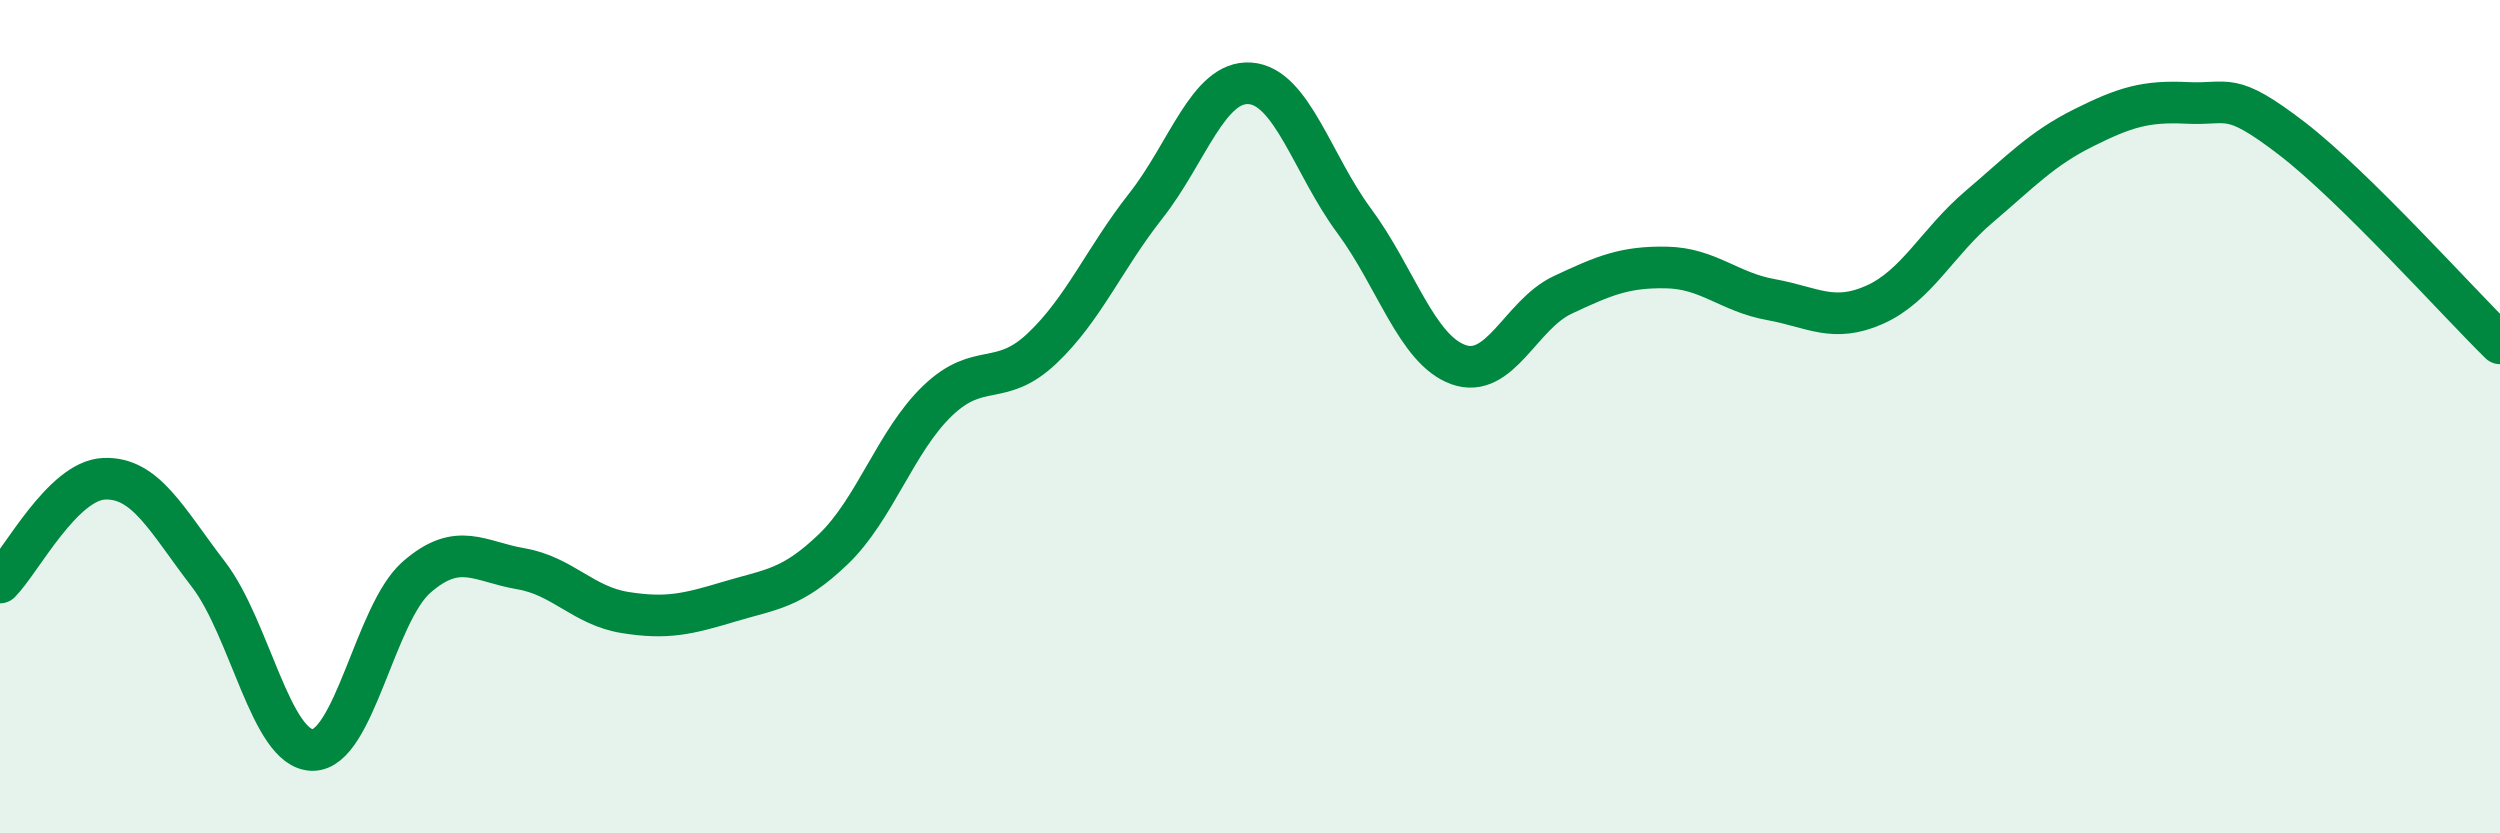
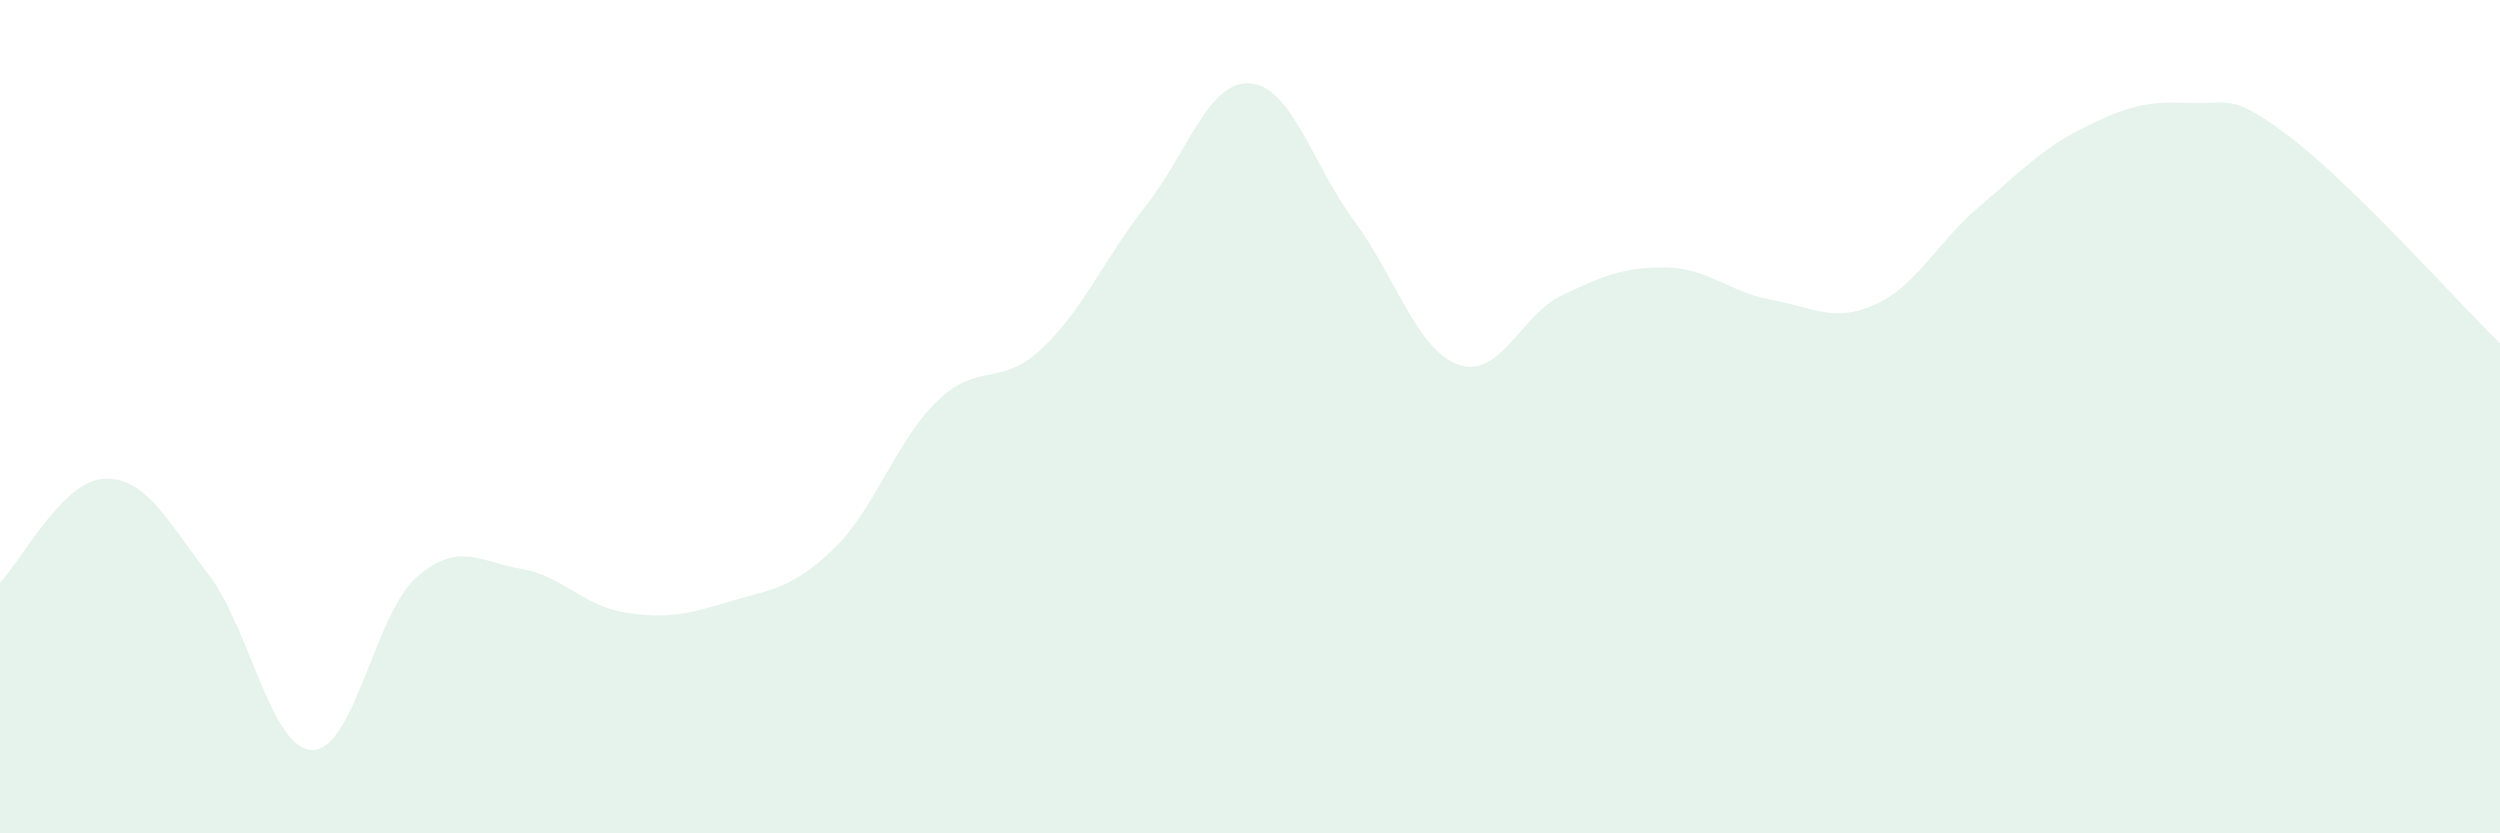
<svg xmlns="http://www.w3.org/2000/svg" width="60" height="20" viewBox="0 0 60 20">
  <path d="M 0,13.98 C 0.5,13.48 1.5,11.53 2.5,11.49 C 3.5,11.45 4,12.48 5,13.78 C 6,15.08 6.5,17.99 7.5,18 C 8.5,18.01 9,14.72 10,13.85 C 11,12.98 11.5,13.48 12.5,13.65 C 13.5,13.82 14,14.54 15,14.7 C 16,14.86 16.5,14.74 17.5,14.44 C 18.5,14.14 19,14.14 20,13.18 C 21,12.22 21.5,10.58 22.5,9.62 C 23.5,8.66 24,9.31 25,8.37 C 26,7.43 26.5,6.21 27.5,4.94 C 28.5,3.67 29,1.93 30,2 C 31,2.07 31.5,3.95 32.5,5.3 C 33.5,6.65 34,8.39 35,8.75 C 36,9.11 36.5,7.55 37.5,7.08 C 38.5,6.61 39,6.4 40,6.42 C 41,6.44 41.5,7.01 42.5,7.19 C 43.5,7.37 44,7.76 45,7.31 C 46,6.86 46.5,5.81 47.5,4.96 C 48.5,4.11 49,3.57 50,3.07 C 51,2.57 51.5,2.42 52.5,2.47 C 53.5,2.52 53.5,2.17 55,3.32 C 56.5,4.47 59,7.26 60,8.24L60 20L0 20Z" fill="#008740" opacity="0.1" stroke-linecap="round" stroke-linejoin="round" />
-   <path d="M 0,13.98 C 0.5,13.48 1.5,11.53 2.5,11.49 C 3.5,11.45 4,12.48 5,13.78 C 6,15.08 6.5,17.99 7.5,18 C 8.5,18.01 9,14.72 10,13.85 C 11,12.98 11.5,13.48 12.5,13.65 C 13.5,13.82 14,14.54 15,14.7 C 16,14.86 16.5,14.74 17.5,14.44 C 18.5,14.14 19,14.14 20,13.18 C 21,12.22 21.5,10.58 22.5,9.62 C 23.5,8.66 24,9.31 25,8.37 C 26,7.43 26.5,6.21 27.5,4.94 C 28.5,3.67 29,1.93 30,2 C 31,2.07 31.5,3.95 32.5,5.3 C 33.5,6.65 34,8.39 35,8.75 C 36,9.11 36.5,7.55 37.5,7.08 C 38.5,6.61 39,6.4 40,6.42 C 41,6.44 41.5,7.01 42.5,7.19 C 43.5,7.37 44,7.76 45,7.31 C 46,6.86 46.5,5.81 47.5,4.96 C 48.5,4.11 49,3.57 50,3.07 C 51,2.57 51.5,2.42 52.5,2.47 C 53.5,2.52 53.5,2.17 55,3.32 C 56.5,4.47 59,7.26 60,8.24" stroke="#008740" stroke-width="1" fill="none" stroke-linecap="round" stroke-linejoin="round" />
</svg>